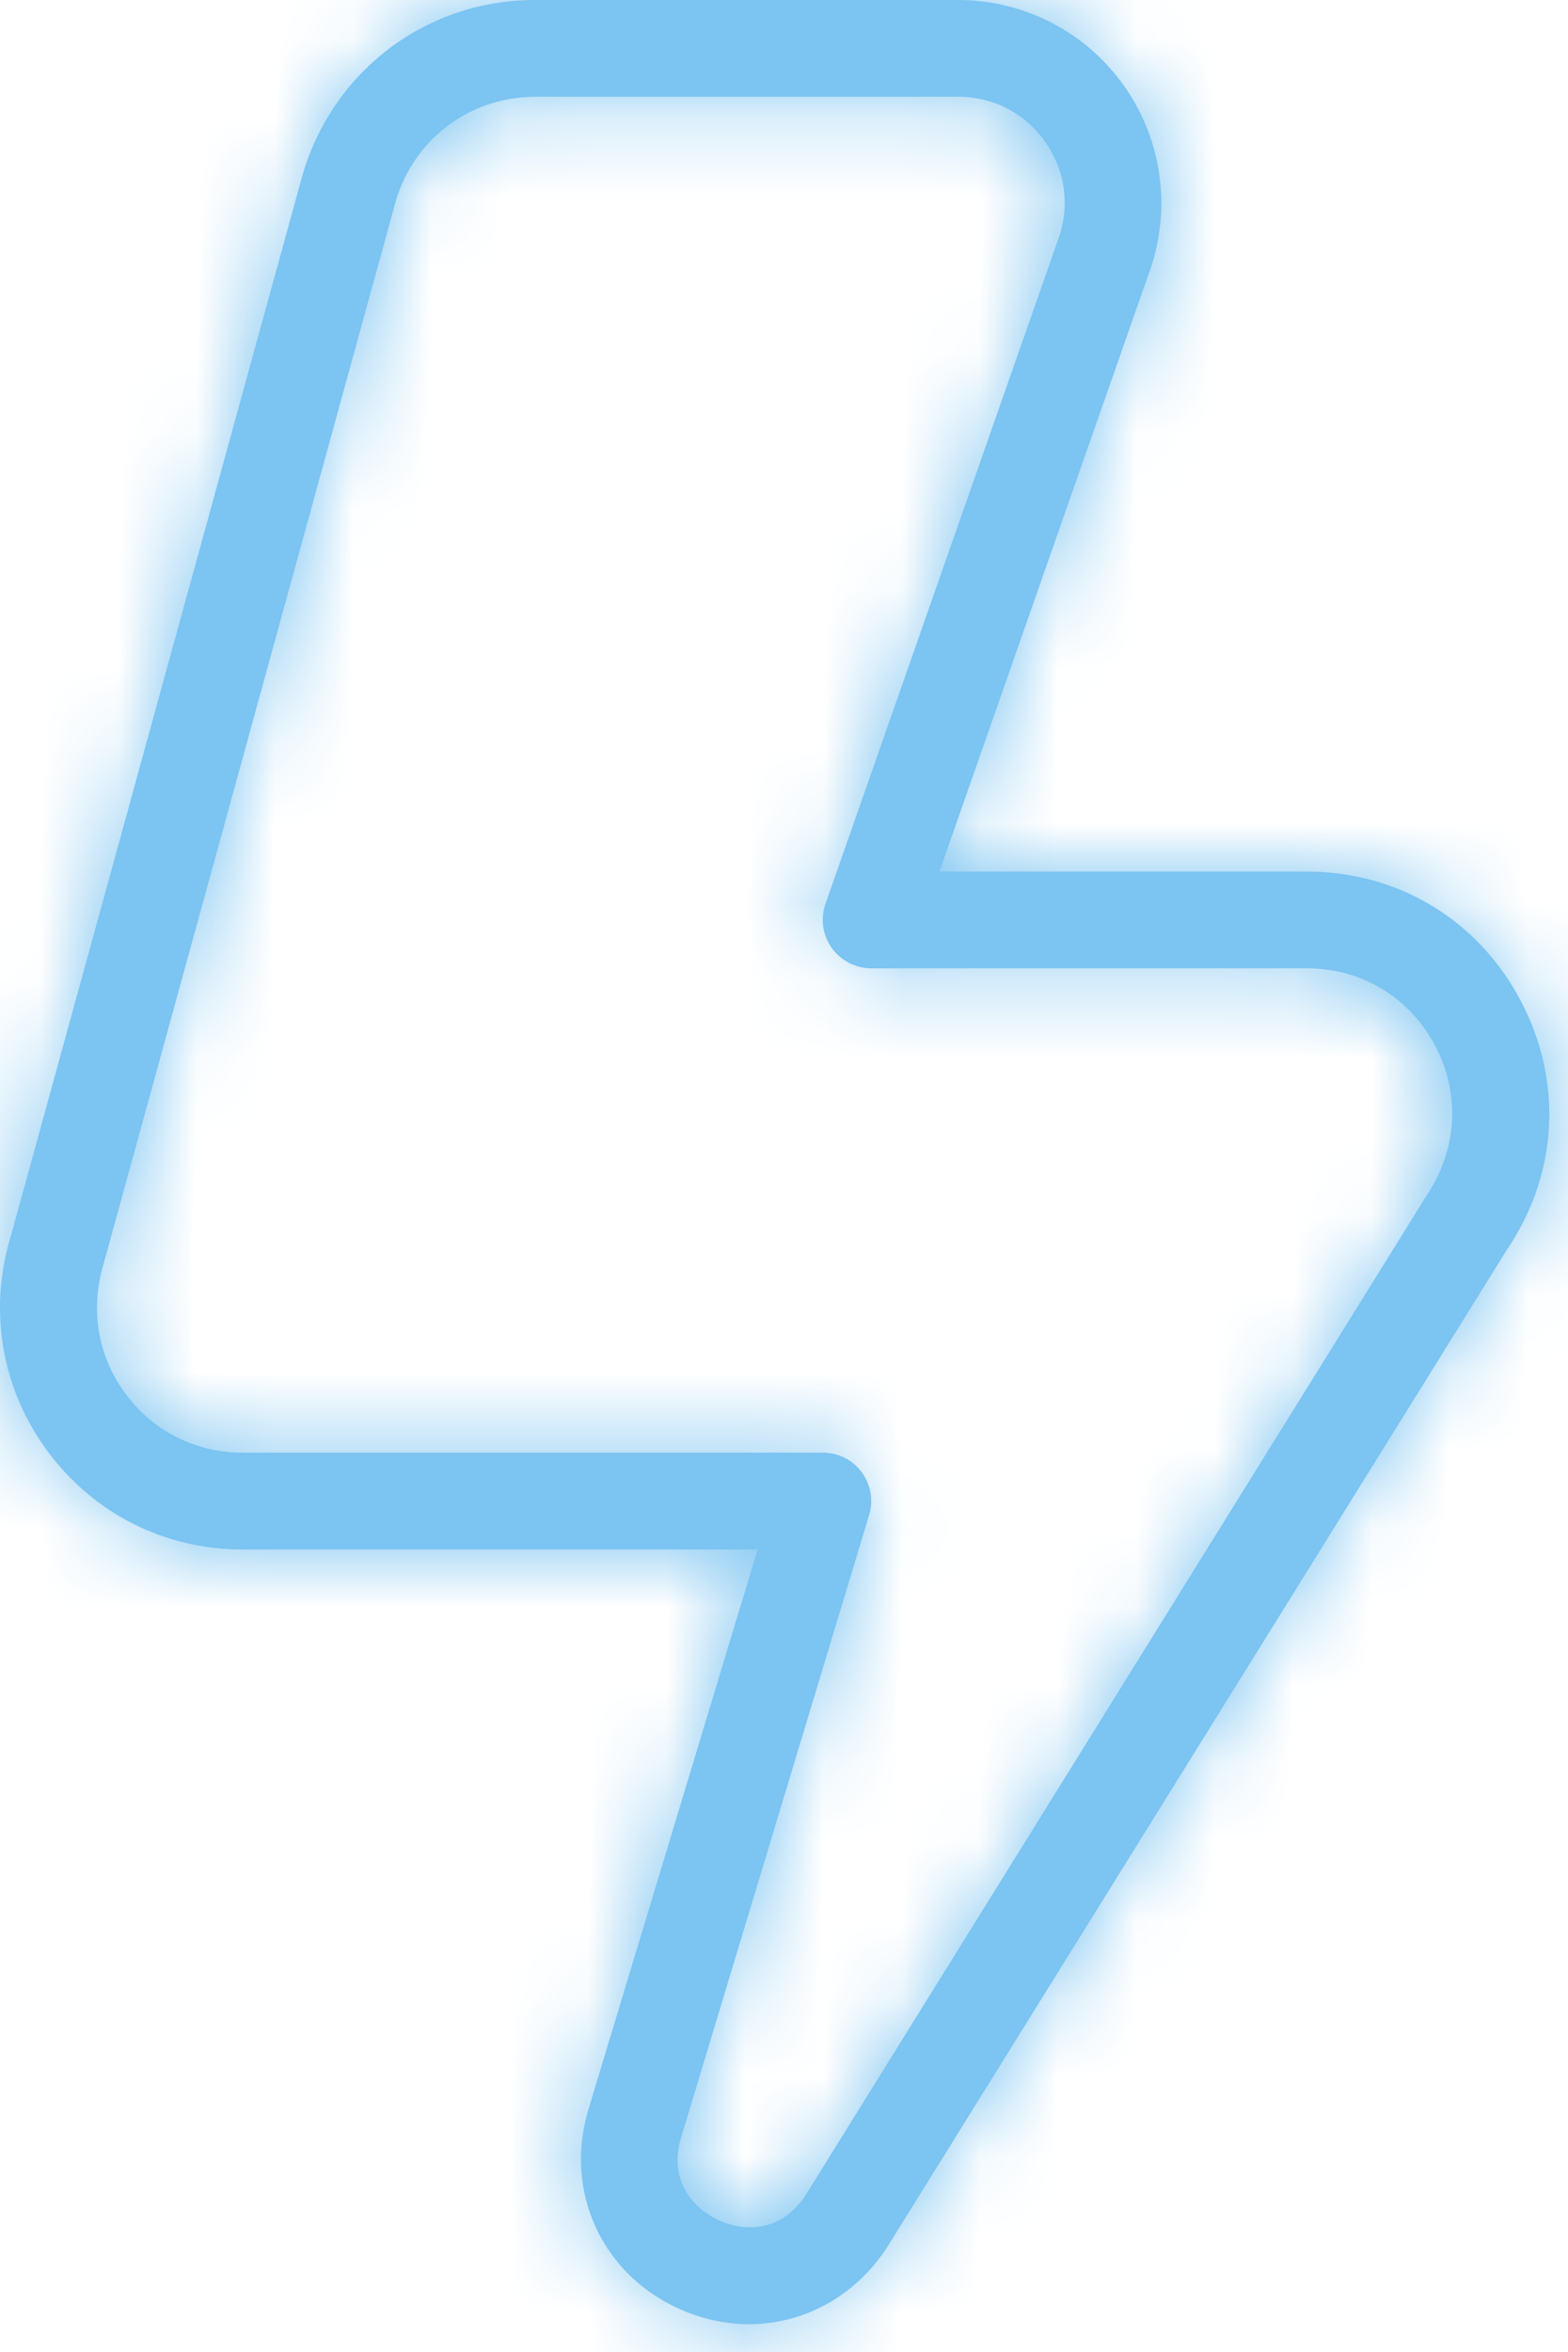
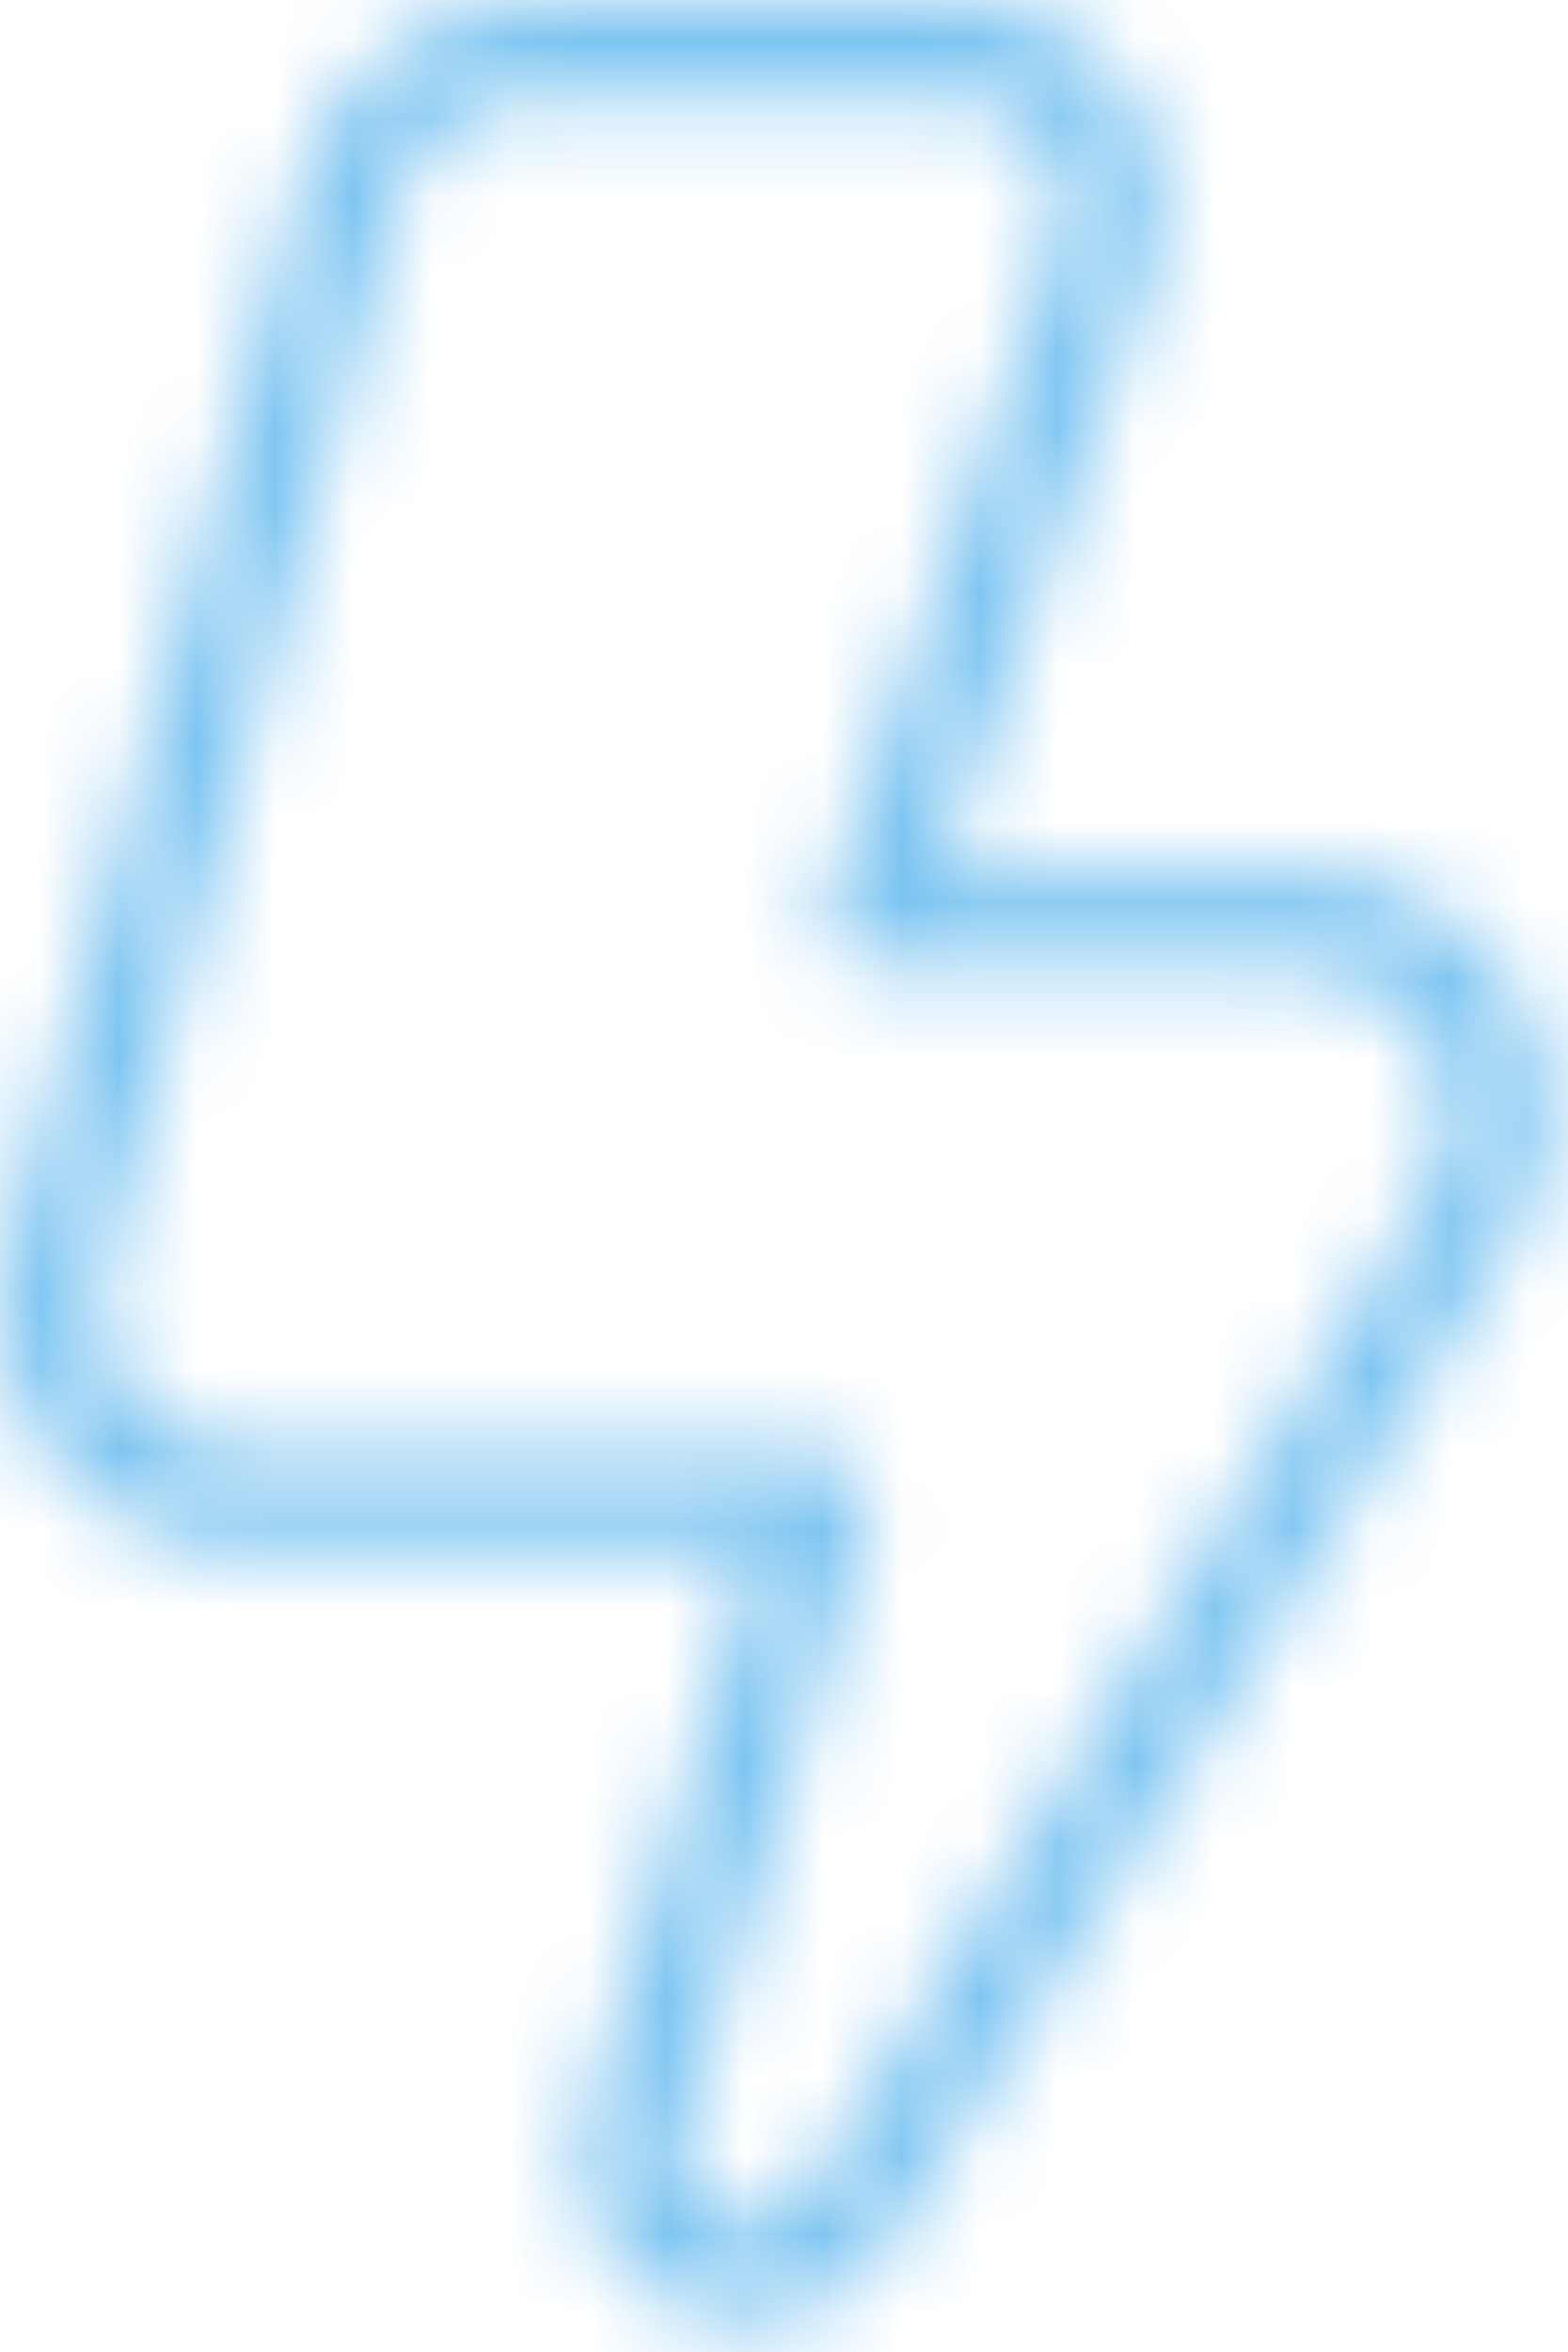
<svg xmlns="http://www.w3.org/2000/svg" viewBox="0 0 20.009 30" fill="none">
  <mask id="path-1-inside-1_70_683" fill="white">
    <path d="M9.557 29.643C9.254 29.643 8.947 29.576 8.649 29.439C7.678 28.991 7.207 27.959 7.5 26.932L9.668 19.762H3.09C2.103 19.762 1.199 19.307 0.611 18.514C0.023 17.721 -0.151 16.725 0.134 15.78L3.867 2.208C4.268 0.882 5.456 0 6.826 0H12.227C13.077 0 13.874 0.417 14.358 1.115C14.842 1.813 14.953 2.706 14.655 3.502L11.988 11.116H16.675C17.838 11.116 18.859 11.73 19.403 12.759C19.948 13.788 19.884 14.974 19.23 15.938L11.313 28.674C10.895 29.303 10.241 29.643 9.557 29.643ZM6.827 1.235C6.005 1.235 5.292 1.764 5.054 2.552L1.321 16.123C1.146 16.705 1.25 17.303 1.603 17.778C1.956 18.254 2.498 18.527 3.091 18.527H10.501C10.696 18.527 10.88 18.619 10.996 18.776C11.112 18.933 11.148 19.136 11.091 19.322L8.686 27.279C8.536 27.807 8.836 28.163 9.169 28.316C9.501 28.469 9.967 28.469 10.276 28.004L18.195 15.263C18.6 14.666 18.64 13.953 18.313 13.335C17.985 12.718 17.374 12.35 16.675 12.35H11.117C10.917 12.35 10.729 12.252 10.613 12.089C10.497 11.926 10.467 11.717 10.534 11.527L13.494 3.079C13.658 2.643 13.601 2.189 13.343 1.818C13.086 1.446 12.678 1.234 12.227 1.234H6.826L6.827 1.235Z" />
  </mask>
-   <path d="M9.557 29.643C9.254 29.643 8.947 29.576 8.649 29.439C7.678 28.991 7.207 27.959 7.5 26.932L9.668 19.762H3.09C2.103 19.762 1.199 19.307 0.611 18.514C0.023 17.721 -0.151 16.725 0.134 15.78L3.867 2.208C4.268 0.882 5.456 0 6.826 0H12.227C13.077 0 13.874 0.417 14.358 1.115C14.842 1.813 14.953 2.706 14.655 3.502L11.988 11.116H16.675C17.838 11.116 18.859 11.73 19.403 12.759C19.948 13.788 19.884 14.974 19.23 15.938L11.313 28.674C10.895 29.303 10.241 29.643 9.557 29.643ZM6.827 1.235C6.005 1.235 5.292 1.764 5.054 2.552L1.321 16.123C1.146 16.705 1.25 17.303 1.603 17.778C1.956 18.254 2.498 18.527 3.091 18.527H10.501C10.696 18.527 10.88 18.619 10.996 18.776C11.112 18.933 11.148 19.136 11.091 19.322L8.686 27.279C8.536 27.807 8.836 28.163 9.169 28.316C9.501 28.469 9.967 28.469 10.276 28.004L18.195 15.263C18.6 14.666 18.64 13.953 18.313 13.335C17.985 12.718 17.374 12.35 16.675 12.35H11.117C10.917 12.35 10.729 12.252 10.613 12.089C10.497 11.926 10.467 11.717 10.534 11.527L13.494 3.079C13.658 2.643 13.601 2.189 13.343 1.818C13.086 1.446 12.678 1.234 12.227 1.234H6.826L6.827 1.235Z" fill="#7CC4F1" />
  <path d="M8.649 29.439L6.163 34.821L6.169 34.824L8.649 29.439ZM7.5 26.932L1.826 25.216L1.813 25.259L1.801 25.301L7.5 26.932ZM9.668 19.762L15.343 21.477L17.654 13.833H9.668V19.762ZM0.134 15.78L5.81 17.494L5.831 17.423L5.851 17.352L0.134 15.78ZM3.867 2.208L-1.808 0.491L-1.829 0.563L-1.849 0.636L3.867 2.208ZM14.655 3.502L9.103 1.424L9.081 1.482L9.06 1.541L14.655 3.502ZM11.988 11.116L6.393 9.156L3.629 17.045H11.988V11.116ZM19.23 15.938L14.324 12.61L14.258 12.708L14.195 12.808L19.23 15.938ZM11.313 28.674L16.248 31.961L16.299 31.883L16.348 31.804L11.313 28.674ZM6.827 1.235V7.164H21.144L11.019 -2.958L6.827 1.235ZM5.054 2.552L-0.621 0.835L-0.643 0.907L-0.663 0.98L5.054 2.552ZM1.321 16.123L6.997 17.834L7.018 17.765L7.038 17.695L1.321 16.123ZM11.091 19.322L5.42 17.594L5.416 17.607L11.091 19.322ZM8.686 27.279L3.011 25.564L2.998 25.608L2.985 25.653L8.686 27.279ZM9.169 28.316L11.651 22.932L11.643 22.929L9.169 28.316ZM10.276 28.004L15.217 31.28L15.265 31.208L15.311 31.133L10.276 28.004ZM18.195 15.263L13.288 11.938L13.222 12.034L13.16 12.134L18.195 15.263ZM10.534 11.527L16.128 13.489L16.129 13.488L10.534 11.527ZM13.494 3.079L7.941 1.003L7.92 1.06L7.9 1.118L13.494 3.079ZM13.343 1.818L8.465 5.188L8.472 5.198L8.478 5.207L13.343 1.818ZM6.826 1.234V-4.695H-7.491L2.635 5.427L6.826 1.234ZM9.557 23.714C10.136 23.714 10.673 23.844 11.129 24.054L6.169 34.824C7.221 35.308 8.372 35.571 9.557 35.571V23.714ZM11.135 24.057C12.821 24.835 13.709 26.783 13.2 28.562L1.801 25.301C0.704 29.136 2.536 33.146 6.163 34.821L11.135 24.057ZM13.175 28.647L15.343 21.477L3.993 18.046L1.826 25.216L13.175 28.647ZM9.668 13.833H3.09V25.69H9.668V13.833ZM3.09 13.833C3.978 13.833 4.842 14.266 5.373 14.983L-4.151 22.045C-2.444 24.348 0.228 25.69 3.09 25.69V13.833ZM5.373 14.983C5.9 15.694 6.067 16.641 5.81 17.494L-5.541 14.066C-6.369 16.808 -5.854 19.749 -4.151 22.045L5.373 14.983ZM5.851 17.352L9.583 3.781L-1.849 0.636L-5.582 14.208L5.851 17.352ZM9.541 3.926C9.191 5.082 8.088 5.929 6.826 5.929V-5.929C2.825 -5.929 -0.655 -3.318 -1.808 0.491L9.541 3.926ZM6.826 5.929H12.227V-5.929H6.826V5.929ZM12.227 5.929C11.131 5.929 10.109 5.392 9.487 4.495L19.229 -2.264C17.638 -4.557 15.023 -5.929 12.227 -5.929V5.929ZM9.487 4.495C8.862 3.594 8.72 2.447 9.103 1.424L20.208 5.579C21.186 2.965 20.822 0.032 19.229 -2.264L9.487 4.495ZM9.06 1.541L6.393 9.156L17.583 13.076L20.251 5.462L9.06 1.541ZM11.988 17.045H16.675V5.187H11.988V17.045ZM16.675 17.045C15.643 17.045 14.647 16.445 14.164 15.533L24.643 9.985C23.07 7.015 20.034 5.187 16.675 5.187V17.045ZM14.164 15.533C13.683 14.625 13.744 13.464 14.324 12.61L24.137 19.266C26.023 16.485 26.213 12.95 24.643 9.985L14.164 15.533ZM14.195 12.808L6.278 25.545L16.348 31.804L24.265 19.068L14.195 12.808ZM6.379 25.388C7.031 24.409 8.207 23.714 9.557 23.714V35.571C12.275 35.571 14.758 34.197 16.248 31.961L6.379 25.388ZM6.827 -4.693C3.392 -4.693 0.374 -2.454 -0.621 0.835L10.728 4.268C10.21 5.982 8.617 7.164 6.827 7.164V-4.693ZM-0.663 0.98L-4.395 14.551L7.038 17.695L10.77 4.124L-0.663 0.98ZM-4.355 14.412C-5.062 16.758 -4.647 19.307 -3.156 21.314L6.362 14.243C7.146 15.298 7.354 16.652 6.997 17.834L-4.355 14.412ZM-3.156 21.314C-1.685 23.294 0.621 24.455 3.091 24.455V12.598C4.375 12.598 5.597 13.214 6.362 14.243L-3.156 21.314ZM3.091 24.455H10.501V12.598H3.091V24.455ZM10.501 24.455C8.819 24.455 7.234 23.659 6.231 22.303L15.761 15.249C14.526 13.58 12.573 12.598 10.501 12.598V24.455ZM6.231 22.303C5.242 20.968 4.923 19.225 5.42 17.594L16.762 21.05C17.372 19.046 16.981 16.898 15.761 15.249L6.231 22.303ZM5.416 17.607L3.011 25.564L14.361 28.994L16.766 21.037L5.416 17.607ZM2.985 25.653C2.493 27.379 2.675 29.237 3.578 30.843C4.403 32.311 5.622 33.211 6.695 33.704L11.643 22.929C12.383 23.268 13.285 23.914 13.914 25.033C14.621 26.291 14.729 27.707 14.388 28.904L2.985 25.653ZM6.687 33.7C7.746 34.188 9.223 34.537 10.887 34.207C12.708 33.845 14.232 32.765 15.217 31.28L5.335 24.727C6.01 23.708 7.148 22.861 8.576 22.577C9.846 22.325 10.924 22.597 11.651 22.932L6.687 33.7ZM15.311 31.133L23.23 18.393L13.16 12.134L5.241 24.874L15.311 31.133ZM23.103 18.589C24.712 16.215 24.928 13.158 23.551 10.559L13.074 16.112C12.352 14.749 12.489 13.116 13.288 11.938L23.103 18.589ZM23.551 10.559C22.196 8.003 19.57 6.421 16.675 6.421V18.278C15.178 18.278 13.775 17.433 13.074 16.112L23.551 10.559ZM16.675 6.421H11.117V18.278H16.675V6.421ZM11.117 6.421C12.851 6.421 14.455 7.265 15.442 8.65L5.784 15.528C7.003 17.24 8.983 18.278 11.117 18.278V6.421ZM15.442 8.65C16.447 10.061 16.697 11.867 16.128 13.489L4.939 9.566C4.237 11.568 4.547 13.791 5.784 15.528L15.442 8.65ZM16.129 13.488L19.089 5.04L7.9 1.118L4.939 9.567L16.129 13.488ZM19.047 5.156C19.879 2.931 19.6 0.429 18.207 -1.571L8.478 5.207C7.601 3.948 7.436 2.355 7.941 1.003L19.047 5.156ZM18.22 -1.552C16.85 -3.534 14.616 -4.695 12.227 -4.695V7.162C10.741 7.162 9.321 6.427 8.465 5.188L18.22 -1.552ZM12.227 -4.695H6.826V7.162H12.227V-4.695ZM2.635 5.427L2.636 5.428L11.019 -2.958L11.017 -2.959L2.635 5.427Z" fill="#7CC4F1" mask="url(#path-1-inside-1_70_683)" />
</svg>